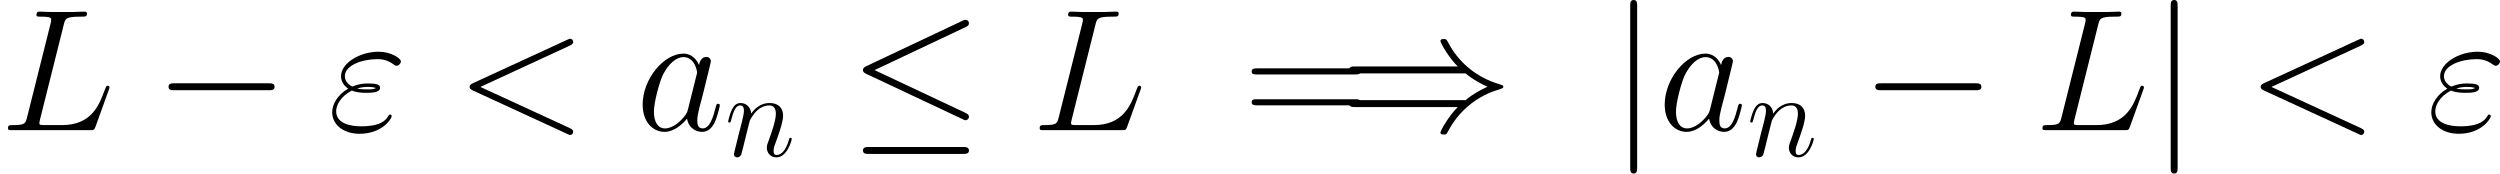
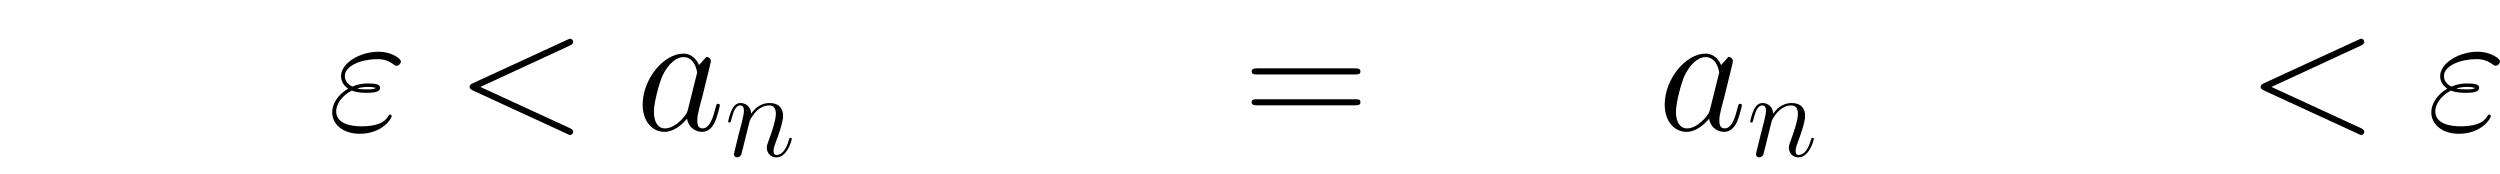
<svg xmlns="http://www.w3.org/2000/svg" xmlns:xlink="http://www.w3.org/1999/xlink" width="280.291pt" height="19.453pt" viewBox="-.3 -.245 280.291 19.453">
  <defs>
    <path id="g3-61" d="M11.07-5.526c.258.0.516.0.516-.293C11.586-6.129 11.293-6.129 11.001-6.129H1.377c-.293.0-.585.0-.585.31.0.293.258.293.516.293h9.761zM11.001-2.462c.293.0.585.0.585-.31.0-.293-.258-.293-.516-.293H1.308c-.258.0-.516.0-.516.293.0.31.293.31.585.31h9.623z" />
-     <path id="g0-0" d="M11.345-3.96c.293.0.603.0.603-.344S11.638-4.648 11.345-4.648H2.031c-.293.0-.603.0-.603.344s.31.344.603.344h9.314z" />
-     <path id="g0-20" d="M11.62-10.226C11.81-10.312 11.948-10.398 11.948-10.605 11.948-10.794 11.81-10.949 11.603-10.949 11.517-10.949 11.362-10.88 11.293-10.846L1.773-6.352c-.293.138-.344.258-.344.396.0.155.103.275.344.379l9.52 4.476C11.517-.981 11.552-.981 11.603-.981 11.793-.981 11.948-1.136 11.948-1.326 11.948-1.481 11.879-1.584 11.586-1.722L2.582-5.957l9.038-4.269zM11.345 2.359c.293.0.603.0.603-.344S11.586 1.67 11.328 1.67H2.049c-.258.0-.62.0-.62.344s.31.344.603.344h9.314z" />
-     <path id="g0-41" d="M12.498-5.629c.723.62 1.601 1.067 2.169 1.326C14.048-4.028 13.204-3.581 12.498-2.978H1.567c-.293.0-.62.0-.62.344s.31.344.603.344H11.724C10.897-1.498 10.002.017 10.002.241c0 .189.224.189.327.189C10.467.43 10.587.43 10.656.293 11.018-.362 11.5-1.274 12.619-2.272c1.188-1.05 2.341-1.515 3.237-1.773C16.148-4.149 16.165-4.166 16.2-4.201 16.234-4.218 16.234-4.269 16.234-4.304S16.234-4.373 16.217-4.407L16.165-4.442C16.131-4.459 16.114-4.476 15.787-4.579c-2.324-.689-4.046-2.255-5.01-4.097C10.587-9.021 10.57-9.038 10.329-9.038 10.226-9.038 10.002-9.038 10.002-8.849c0 .224.878 1.722 1.722 2.531H1.549c-.293.0-.603.0-.603.344s.327.344.62.344H12.498z" />
-     <path id="g0-106" d="M2.737-12.292C2.737-12.602 2.737-12.912 2.393-12.912S2.049-12.602 2.049-12.292V3.684c0 .31.0.62.344.62s.344-.31.344-.62V-12.292z" />
    <use id="g2-34" xlink:href="#g1-34" transform="scale(1.44)" />
    <use id="g2-60" xlink:href="#g1-60" transform="scale(1.44)" />
    <use id="g2-76" xlink:href="#g1-76" transform="scale(1.44)" />
    <use id="g2-97" xlink:href="#g1-97" transform="scale(1.44)" />
    <path id="g1-34" d="M1.662-2.726c.383.155.789.155 1.016.155.311.0.933.0.933-.347.0-.215-.227-.299-.837-.299-.299.0-.658.036-1.076.215-.371-.179-.514-.454-.514-.717.0-.741 1.172-1.172 2.236-1.172.203.0.634.0 1.136.371C4.627-4.471 4.663-4.435 4.746-4.435 4.89-4.435 5.045-4.591 5.045-4.734c0-.215-.693-.669-1.518-.669C2.188-5.404.921-4.603.921-3.718c0 .442.287.717.49.861C.717-2.463.311-1.817.311-1.231c0 .825.741 1.482 1.889 1.482 1.578.0 2.212-1.052 2.212-1.219C4.411-1.028 4.364-1.076 4.304-1.076S4.22-1.04 4.172-.968c-.132.227-.442.705-1.865.705-.741.0-1.722-.191-1.722-1.04.0-.406.299-1.016 1.076-1.423zm.371-.143c.323-.108.634-.108.717-.108C3.084-2.977 3.144-2.953 3.335-2.905 3.132-2.809 3.108-2.809 2.678-2.809c-.215.0-.406.0-.646-.06z" />
    <path id="g1-60" d="M7.878-5.822C8.094-5.918 8.118-6.001 8.118-6.073c0-.132-.096-.227-.227-.227C7.867-6.3 7.855-6.288 7.687-6.217L1.219-3.24C1.004-3.144.98-3.061.98-2.989c0 .084.012.155.239.263L7.687.251C7.843.323 7.867.335 7.89.335 8.022.335 8.118.239 8.118.108 8.118.036 8.094-.048 7.878-.143L1.722-2.977l6.157-2.845z" />
-     <path id="g1-76" d="M4.388-7.245c.108-.454.143-.574 1.196-.574.323.0.406.0.406-.227C5.99-8.165 5.858-8.165 5.81-8.165c-.239.0-.514.024-.753.024H3.455c-.227.0-.49-.024-.717-.024C2.642-8.165 2.511-8.165 2.511-7.938 2.511-7.819 2.618-7.819 2.798-7.819c.729.0.729.096.729.227C3.527-7.568 3.527-7.496 3.479-7.317L1.865-.885C1.757-.466 1.733-.347.897-.347c-.227.0-.347.0-.347.215C.55.0.622.0.861.0H6.217c.263.0.275-.012.359-.227L7.496-2.774C7.52-2.833 7.544-2.905 7.544-2.941 7.544-3.013 7.484-3.061 7.424-3.061 7.412-3.061 7.352-3.061 7.329-3.013 7.305-3.001 7.305-2.977 7.209-2.75 6.826-1.698 6.288-.347 4.268-.347H3.12c-.167.0-.191.0-.263-.012-.132-.012-.143-.036-.143-.132C2.714-.574 2.738-.646 2.762-.753L4.388-7.245z" />
-     <path id="g1-97" d="M3.599-1.423C3.539-1.219 3.539-1.196 3.371-.968c-.263.335-.789.849-1.351.849-.49.0-.765-.442-.765-1.148.0-.658.371-1.997.598-2.499.406-.837.968-1.267 1.435-1.267.789.0.944.98.944 1.076C4.232-3.945 4.196-3.79 4.184-3.766L3.599-1.423zm.765-3.061c-.132-.311-.454-.789-1.076-.789-1.351.0-2.809 1.745-2.809 3.515.0 1.184.693 1.877 1.506 1.877.658.0 1.219-.514 1.554-.909.12.705.681.909 1.04.909S5.224-.096 5.44-.526C5.631-.933 5.798-1.662 5.798-1.71 5.798-1.769 5.75-1.817 5.679-1.817c-.108.0-.12.06-.167.239C5.332-.873 5.105-.12 4.615-.12c-.347.0-.371-.311-.371-.55.0-.275.036-.406.143-.873C4.471-1.841 4.531-2.104 4.627-2.451c.442-1.793.55-2.224.55-2.295C5.177-4.914 5.045-5.045 4.866-5.045c-.383.0-.478.418-.502.562z" />
+     <path id="g1-97" d="M3.599-1.423C3.539-1.219 3.539-1.196 3.371-.968c-.263.335-.789.849-1.351.849-.49.0-.765-.442-.765-1.148.0-.658.371-1.997.598-2.499.406-.837.968-1.267 1.435-1.267.789.0.944.98.944 1.076C4.232-3.945 4.196-3.79 4.184-3.766L3.599-1.423zm.765-3.061c-.132-.311-.454-.789-1.076-.789-1.351.0-2.809 1.745-2.809 3.515.0 1.184.693 1.877 1.506 1.877.658.0 1.219-.514 1.554-.909.12.705.681.909 1.04.909S5.224-.096 5.44-.526C5.631-.933 5.798-1.662 5.798-1.71 5.798-1.769 5.75-1.817 5.679-1.817c-.108.0-.12.06-.167.239C5.332-.873 5.105-.12 4.615-.12c-.347.0-.371-.311-.371-.55.0-.275.036-.406.143-.873C4.471-1.841 4.531-2.104 4.627-2.451c.442-1.793.55-2.224.55-2.295C5.177-4.914 5.045-5.045 4.866-5.045z" />
    <path id="g1-110" d="M2.463-3.503C2.487-3.575 2.786-4.172 3.228-4.555c.311-.287.717-.478 1.184-.478C4.89-5.033 5.057-4.674 5.057-4.196c0 .681-.49 2.044-.729 2.69-.108.287-.167.442-.167.658.0.538.371.968.944.968 1.112.0 1.53-1.757 1.53-1.829C6.635-1.769 6.587-1.817 6.516-1.817c-.108.0-.12.036-.179.239-.275.98-.729 1.459-1.196 1.459-.12.0-.311-.012-.311-.395.0-.299.132-.658.203-.825.239-.658.741-1.997.741-2.678.0-.717-.418-1.255-1.327-1.255C3.383-5.272 2.821-4.519 2.606-4.22c-.036-.681-.526-1.052-1.052-1.052-.383.0-.646.227-.849.634C.49-4.208.323-3.491.323-3.443s.048.108.132.108C.55-3.335.562-3.347.634-3.622c.191-.729.406-1.411.885-1.411.275.0.371.191.371.55.0.263-.12.729-.203 1.1L1.351-2.092C1.303-1.865 1.172-1.327 1.112-1.112 1.028-.801.897-.239.897-.179c0 .167.132.299.311.299.143.0.311-.072.406-.251C1.638-.191 1.745-.61 1.805-.849l.263-1.076.395-1.578z" />
  </defs>
  <g id="page1" transform="matrix(1.13 0 0 1.13 -80.23 -65.54)">
    <use x="70.735" y="70.695" xlink:href="#g2-76" />
    <use x="86.029" y="70.695" xlink:href="#g0-0" />
    <use x="103.245" y="70.695" xlink:href="#g2-34" />
    <use x="115.915" y="70.695" xlink:href="#g2-60" />
    <use x="133.808" y="70.695" xlink:href="#g2-97" />
    <use x="142.657" y="73.277" xlink:href="#g1-110" />
    <use x="154.924" y="70.695" xlink:href="#g0-20" />
    <use x="173.096" y="70.695" xlink:href="#g2-76" />
    <use x="194.129" y="70.695" xlink:href="#g3-61" />
    <use x="203.652" y="70.695" xlink:href="#g0-41" />
    <use x="230.432" y="70.695" xlink:href="#g0-106" />
    <use x="235.214" y="70.695" xlink:href="#g2-97" />
    <use x="244.063" y="73.277" xlink:href="#g1-110" />
    <use x="255.374" y="70.695" xlink:href="#g0-0" />
    <use x="272.589" y="70.695" xlink:href="#g2-76" />
    <use x="284.058" y="70.695" xlink:href="#g0-106" />
    <use x="293.622" y="70.695" xlink:href="#g2-60" />
    <use x="311.515" y="70.695" xlink:href="#g2-34" />
  </g>
</svg>